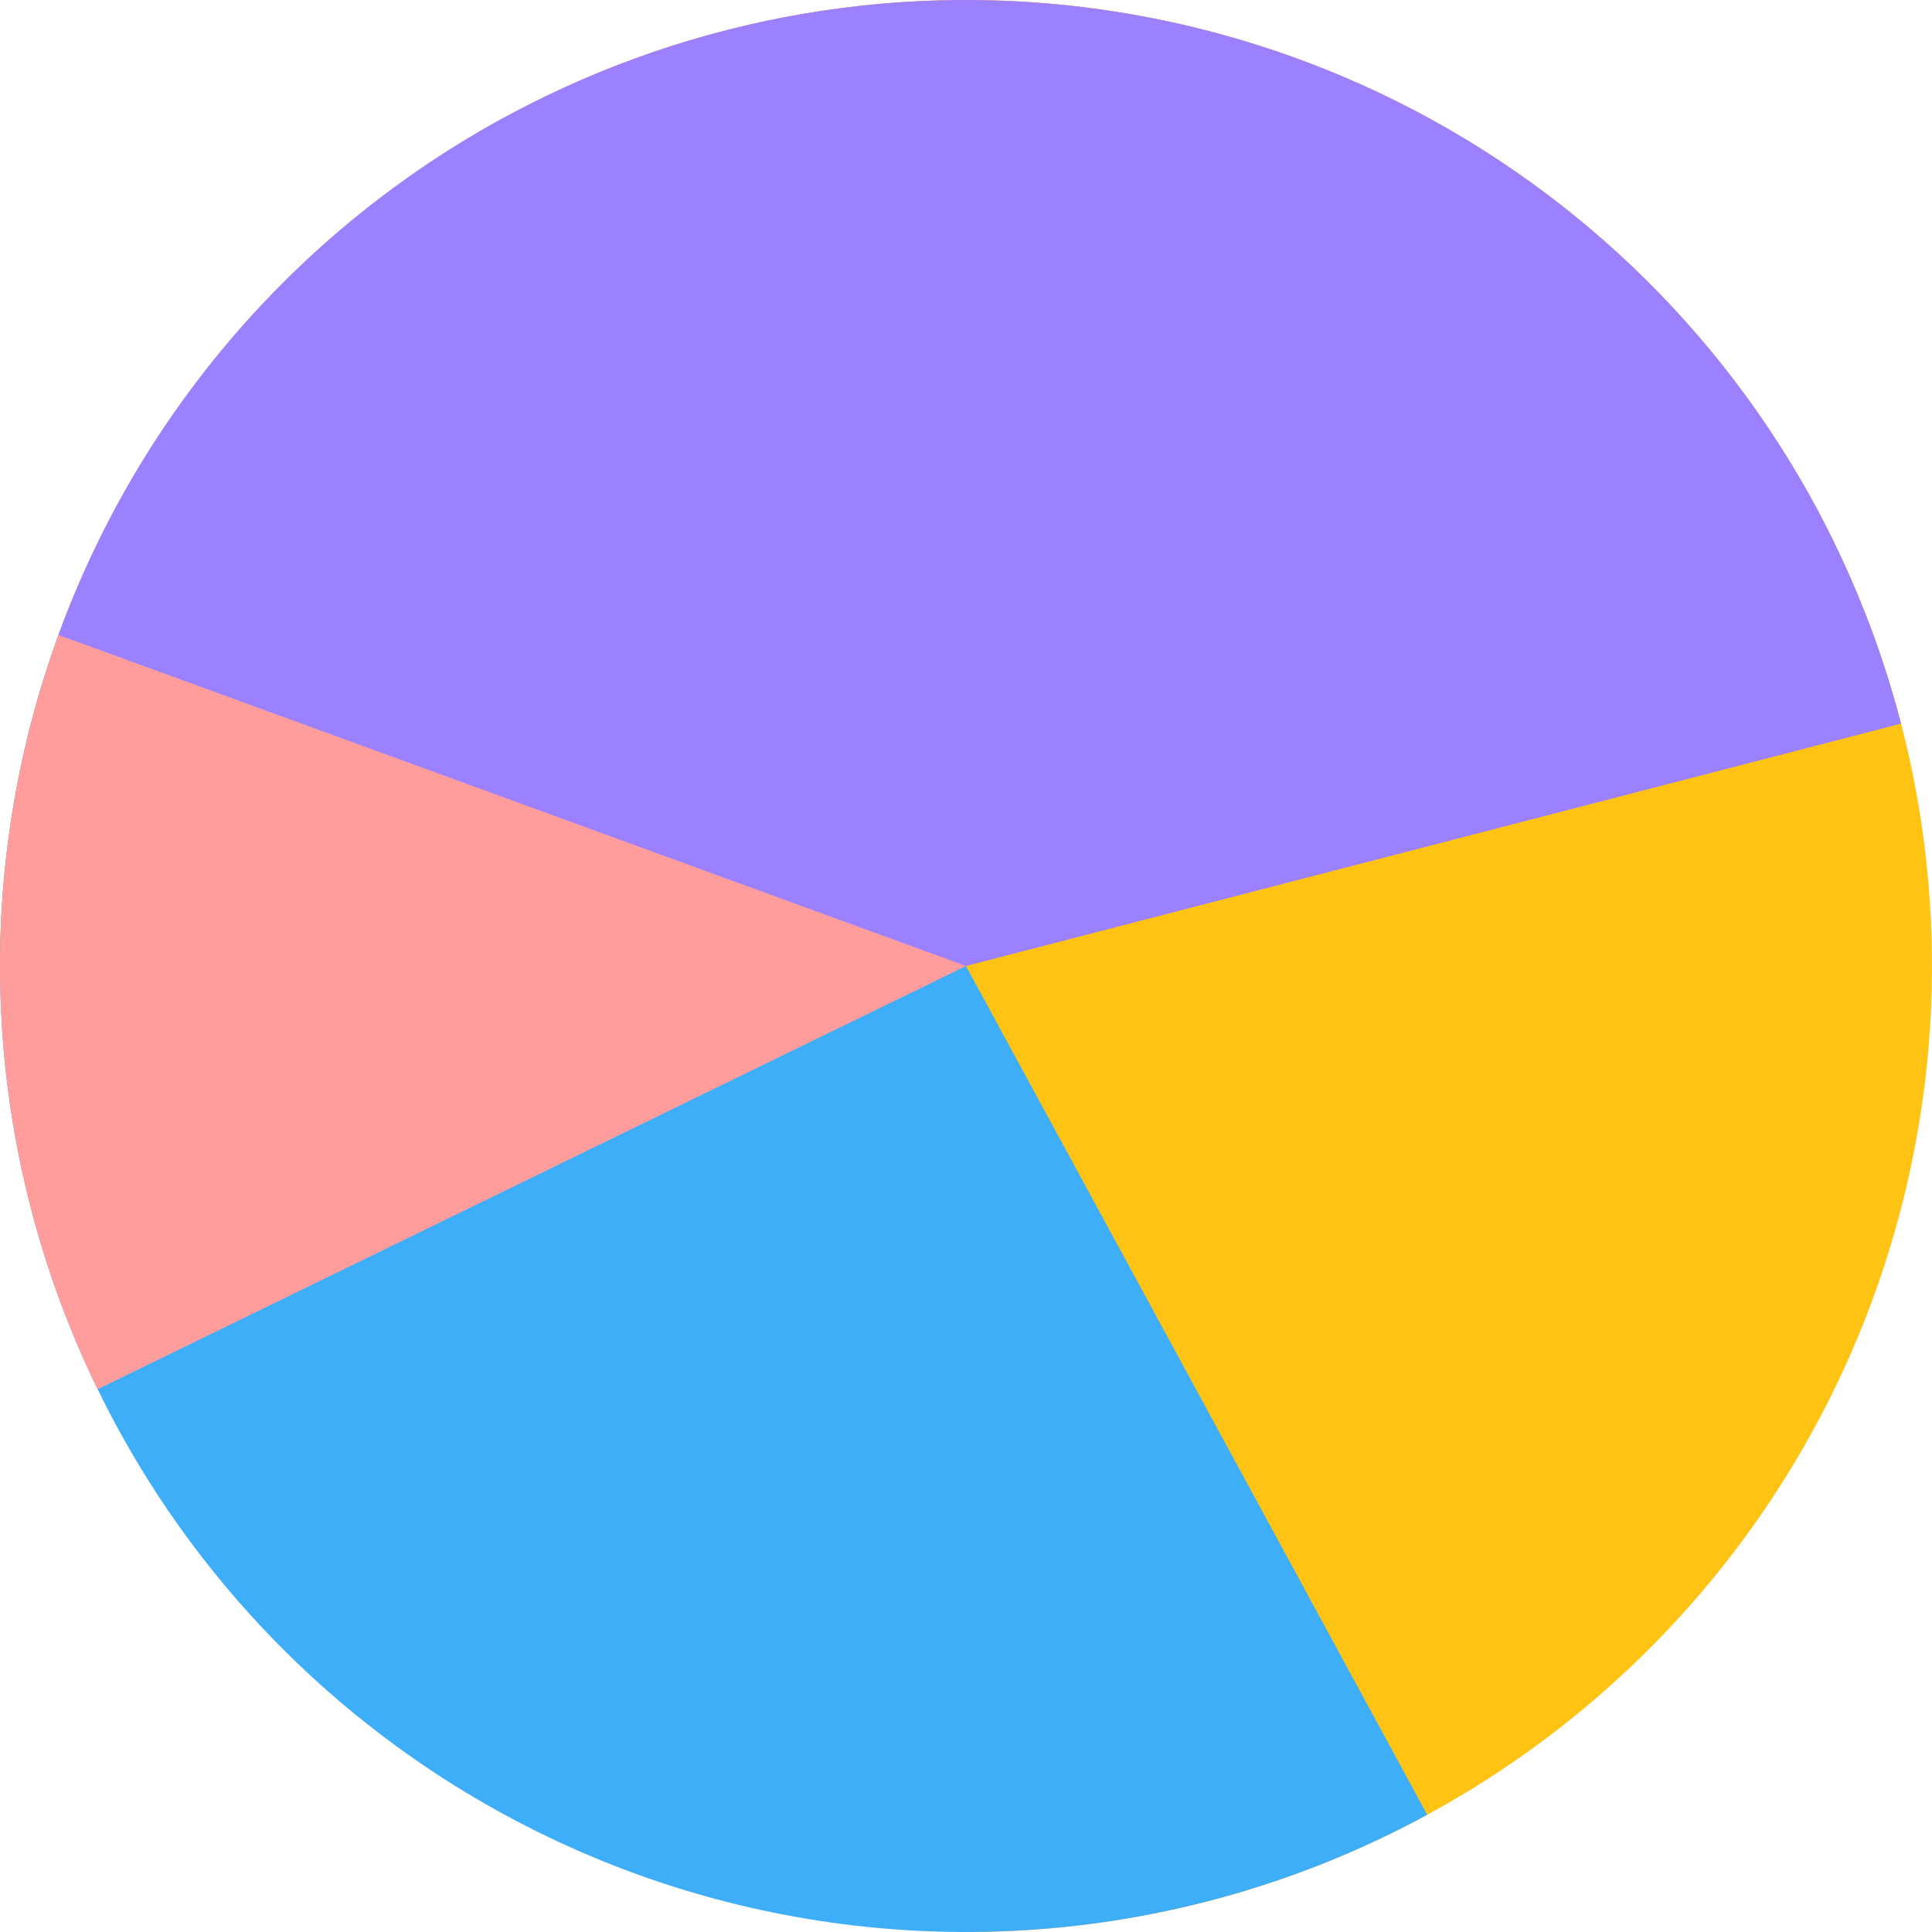
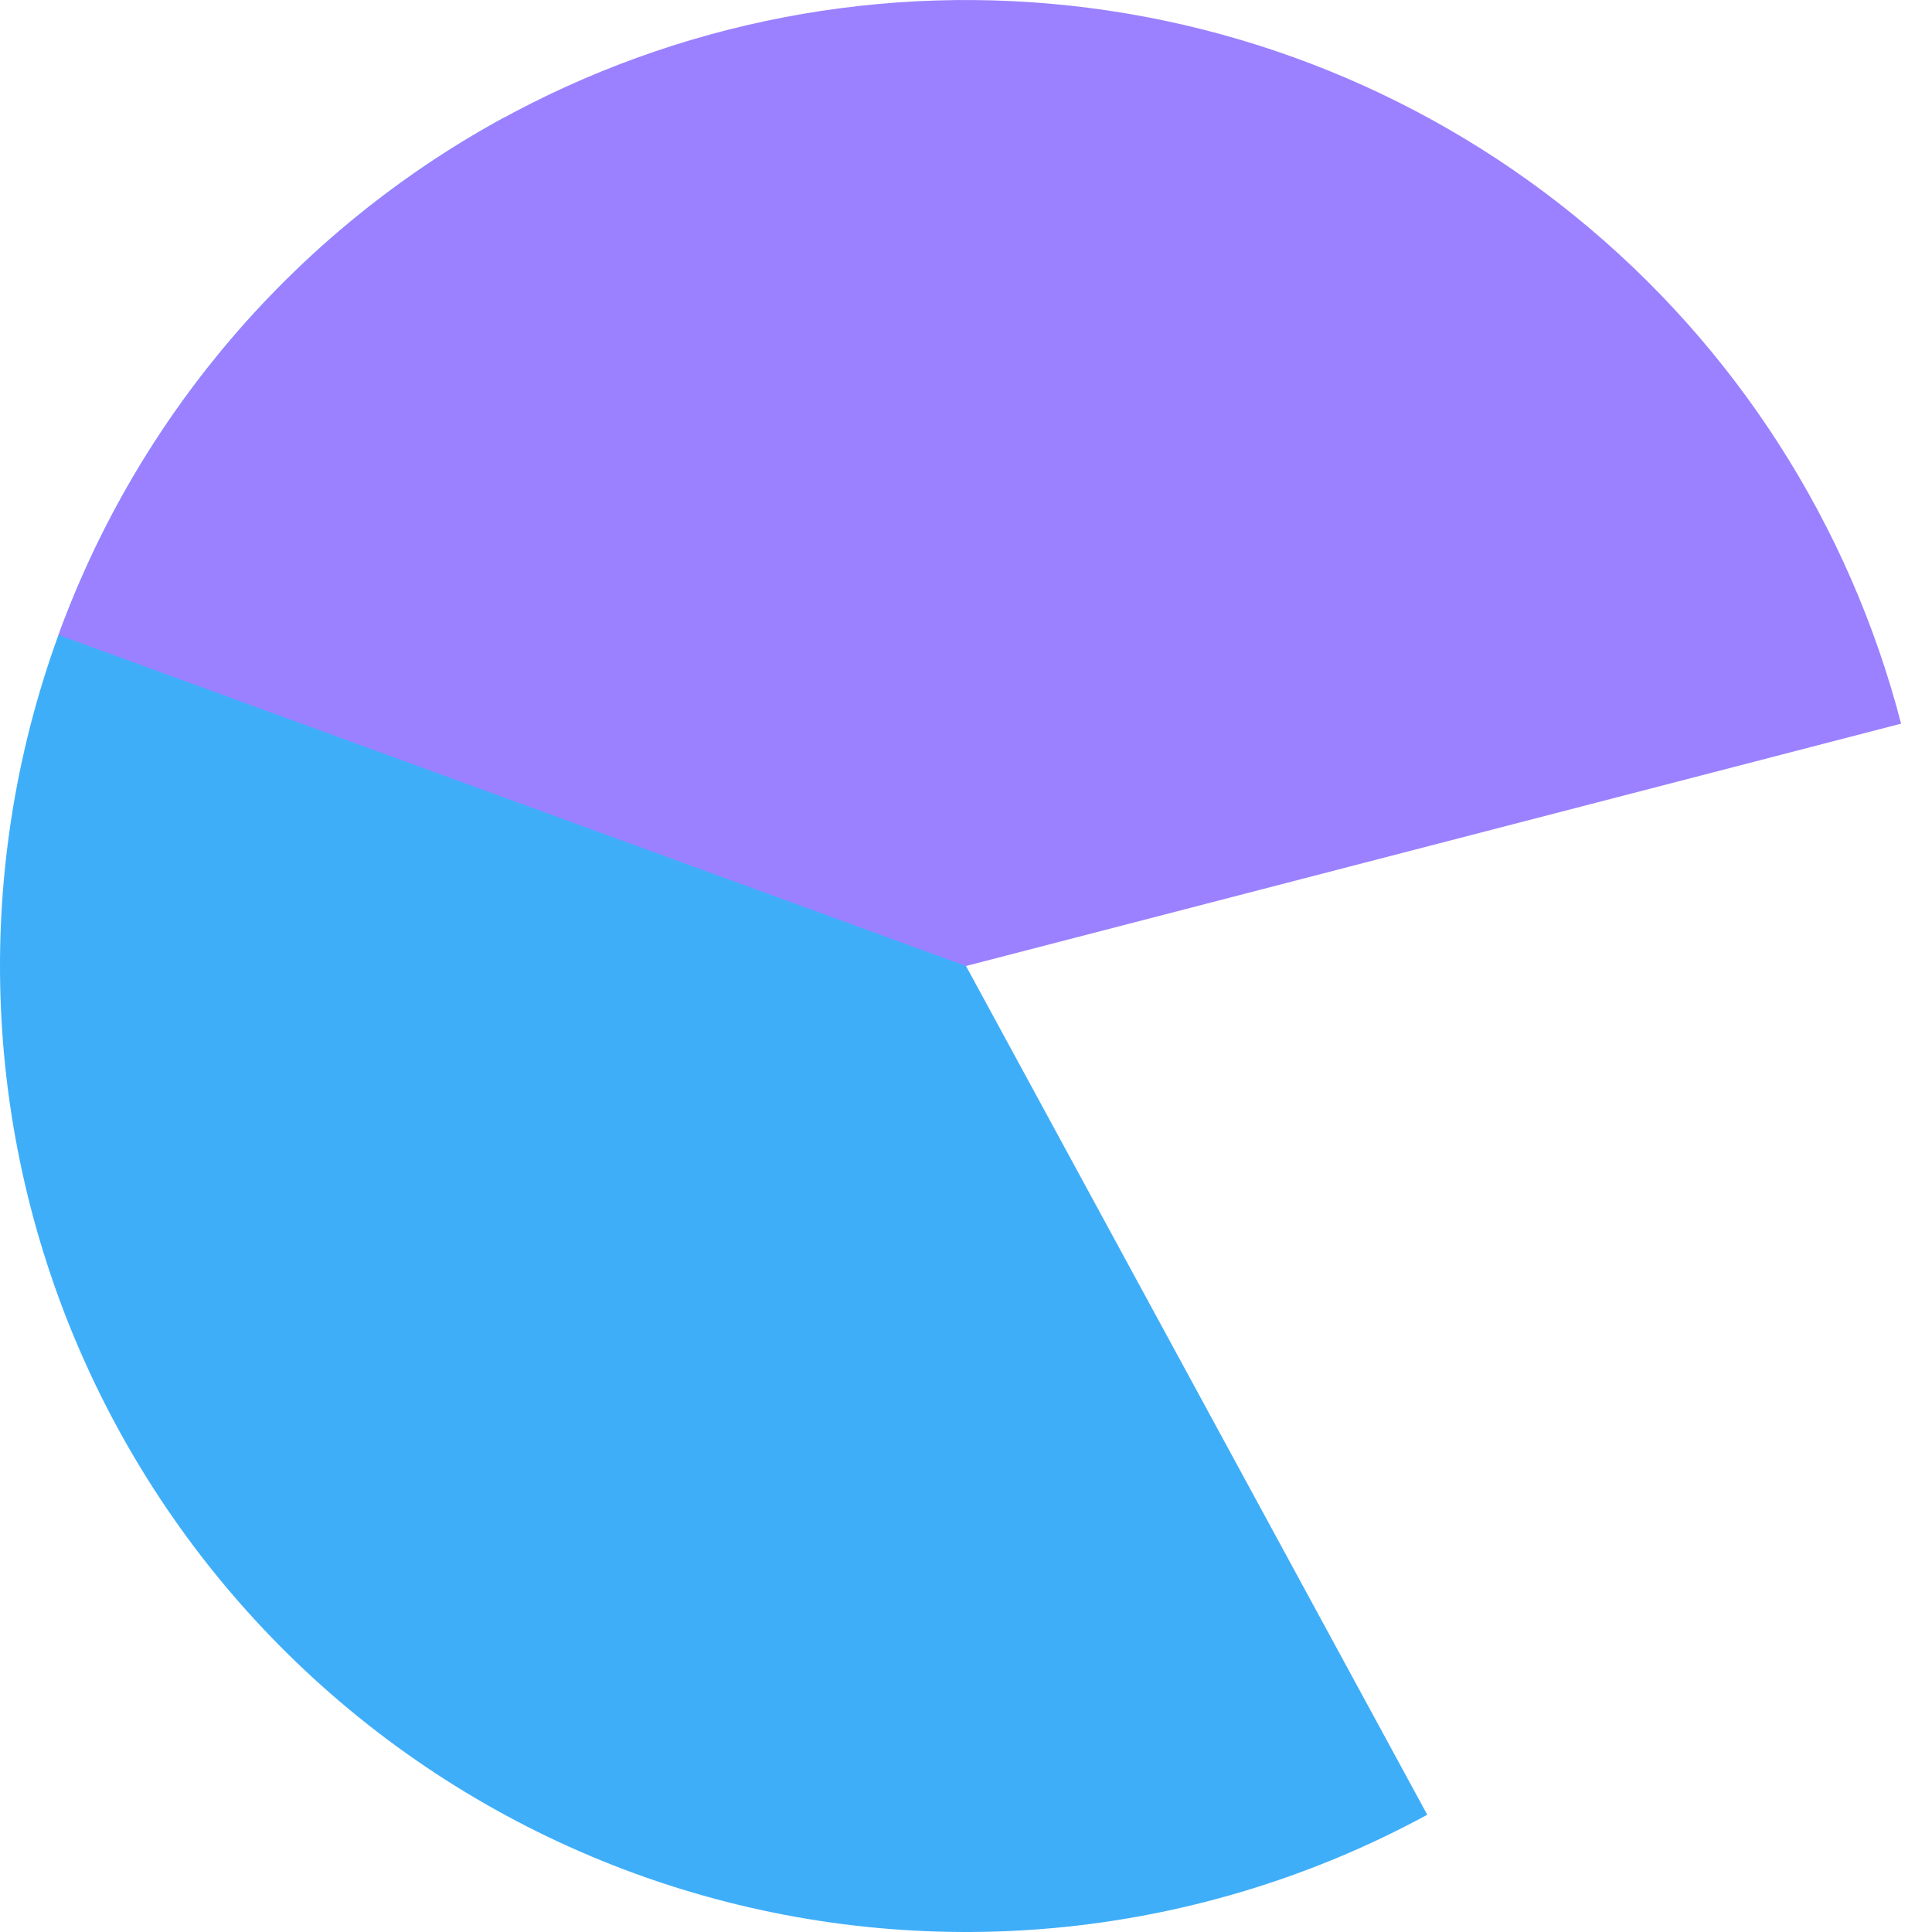
<svg xmlns="http://www.w3.org/2000/svg" width="32" height="32" viewBox="0 0 32 32" fill="none">
  <g id="Ring">
-     <path id="Shape" d="M0 16C-2.76649e-07 12.835 0.938 9.742 2.696 7.111C4.455 4.48 6.953 2.429 9.877 1.218C12.801 0.007 16.018 -0.31 19.121 0.307C22.225 0.925 25.076 2.449 27.314 4.686C29.551 6.924 31.075 9.775 31.693 12.879C32.31 15.982 31.993 19.199 30.782 22.123C29.571 25.047 27.52 27.545 24.889 29.303C22.258 31.062 19.165 32 16 32L16 16L0 16Z" fill="#FFC413" />
    <path id="Shape_2" d="M23.64 30.058C21.793 31.062 19.768 31.691 17.678 31.912C15.589 32.132 13.476 31.939 11.461 31.343C9.446 30.747 7.569 29.76 5.935 28.438C4.302 27.116 2.945 25.486 1.942 23.64C0.938 21.793 0.309 19.768 0.088 17.678C-0.132 15.589 0.061 13.476 0.657 11.461C1.253 9.446 2.24 7.569 3.562 5.935C4.884 4.302 6.514 2.945 8.36 1.942L16 16L23.64 30.058Z" fill="#3FAEF9" />
-     <path id="Shape_3" d="M30.383 8.99C29.462 7.101 28.179 5.412 26.605 4.02C25.032 2.627 23.2 1.558 21.213 0.873C19.227 0.189 17.125 -0.098 15.028 0.03C12.931 0.157 10.879 0.697 8.99 1.617C7.101 2.538 5.412 3.821 4.02 5.395C2.627 6.968 1.558 8.8 0.873 10.787C0.189 12.773 -0.098 14.875 0.03 16.972C0.157 19.07 0.697 21.121 1.617 23.01L16 16L30.383 8.99Z" fill="#FF9D9D" />
    <path id="Shape_4" d="M31.488 11.986C30.632 8.682 28.742 5.739 26.094 3.586C23.446 1.433 20.179 0.183 16.77 0.019C13.361 -0.146 9.988 0.785 7.146 2.673C4.303 4.562 2.139 7.31 0.969 10.517L16 16L31.488 11.986Z" fill="#9B81FF" />
  </g>
</svg>